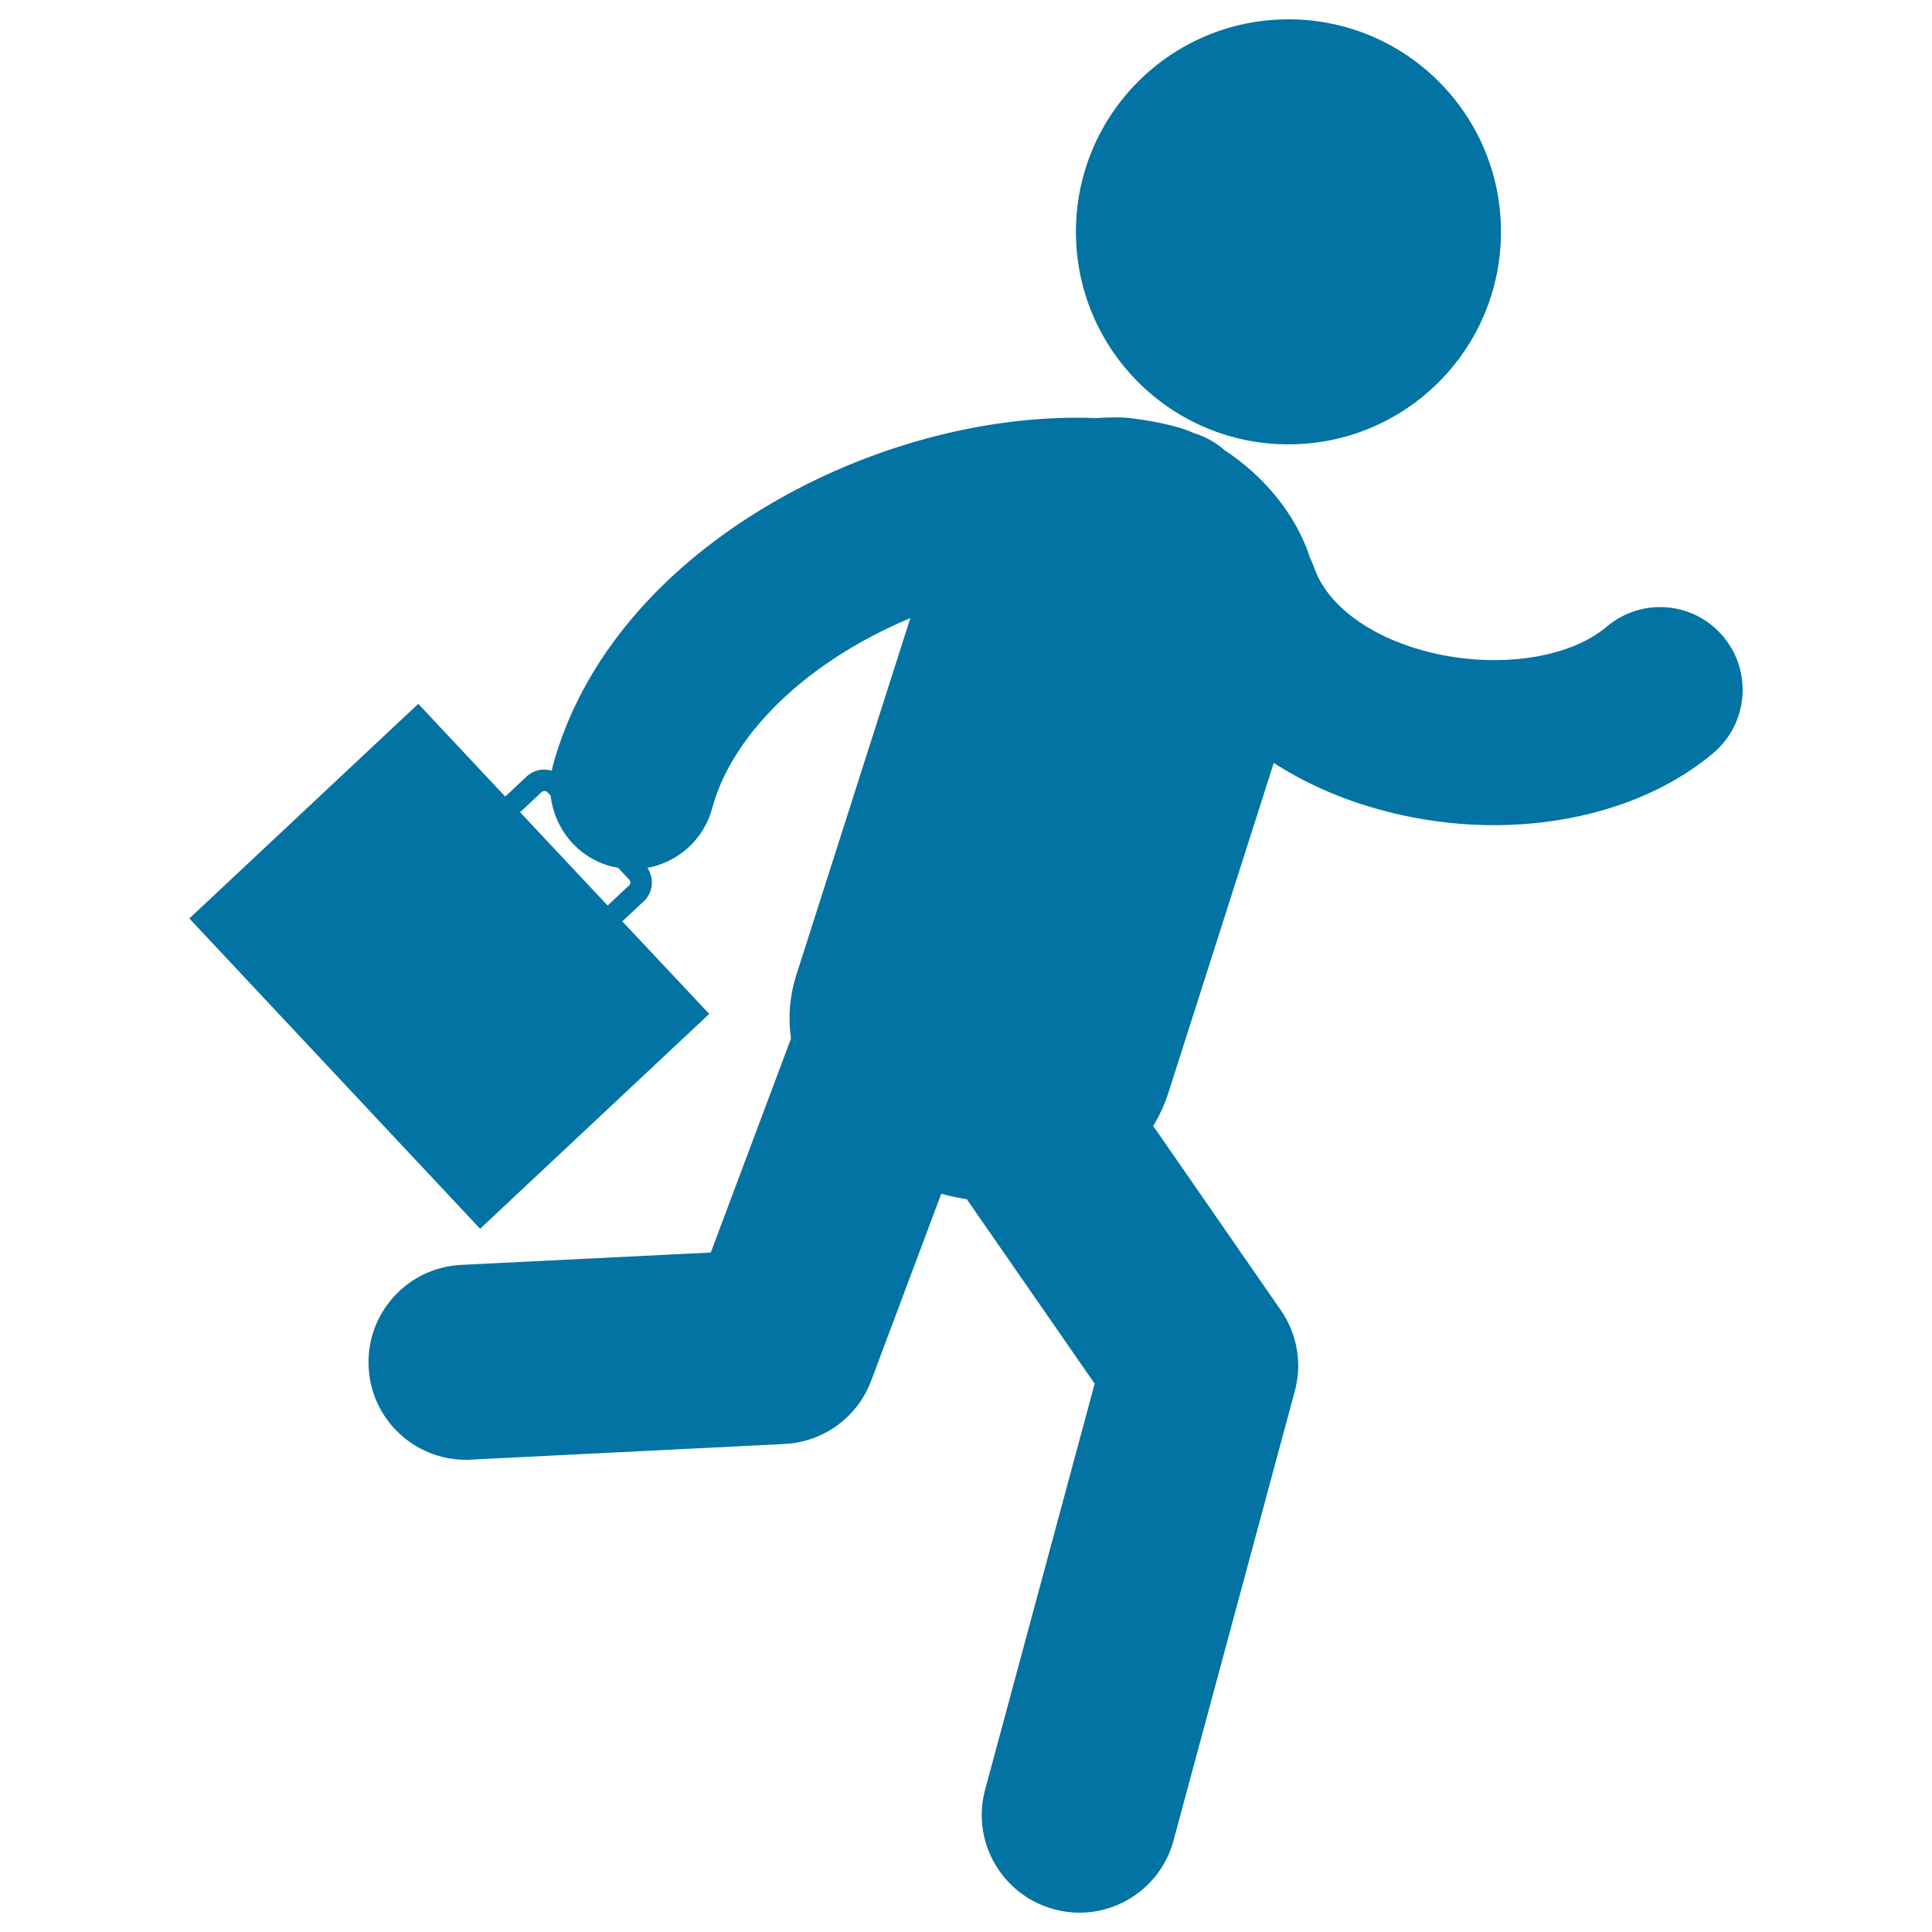
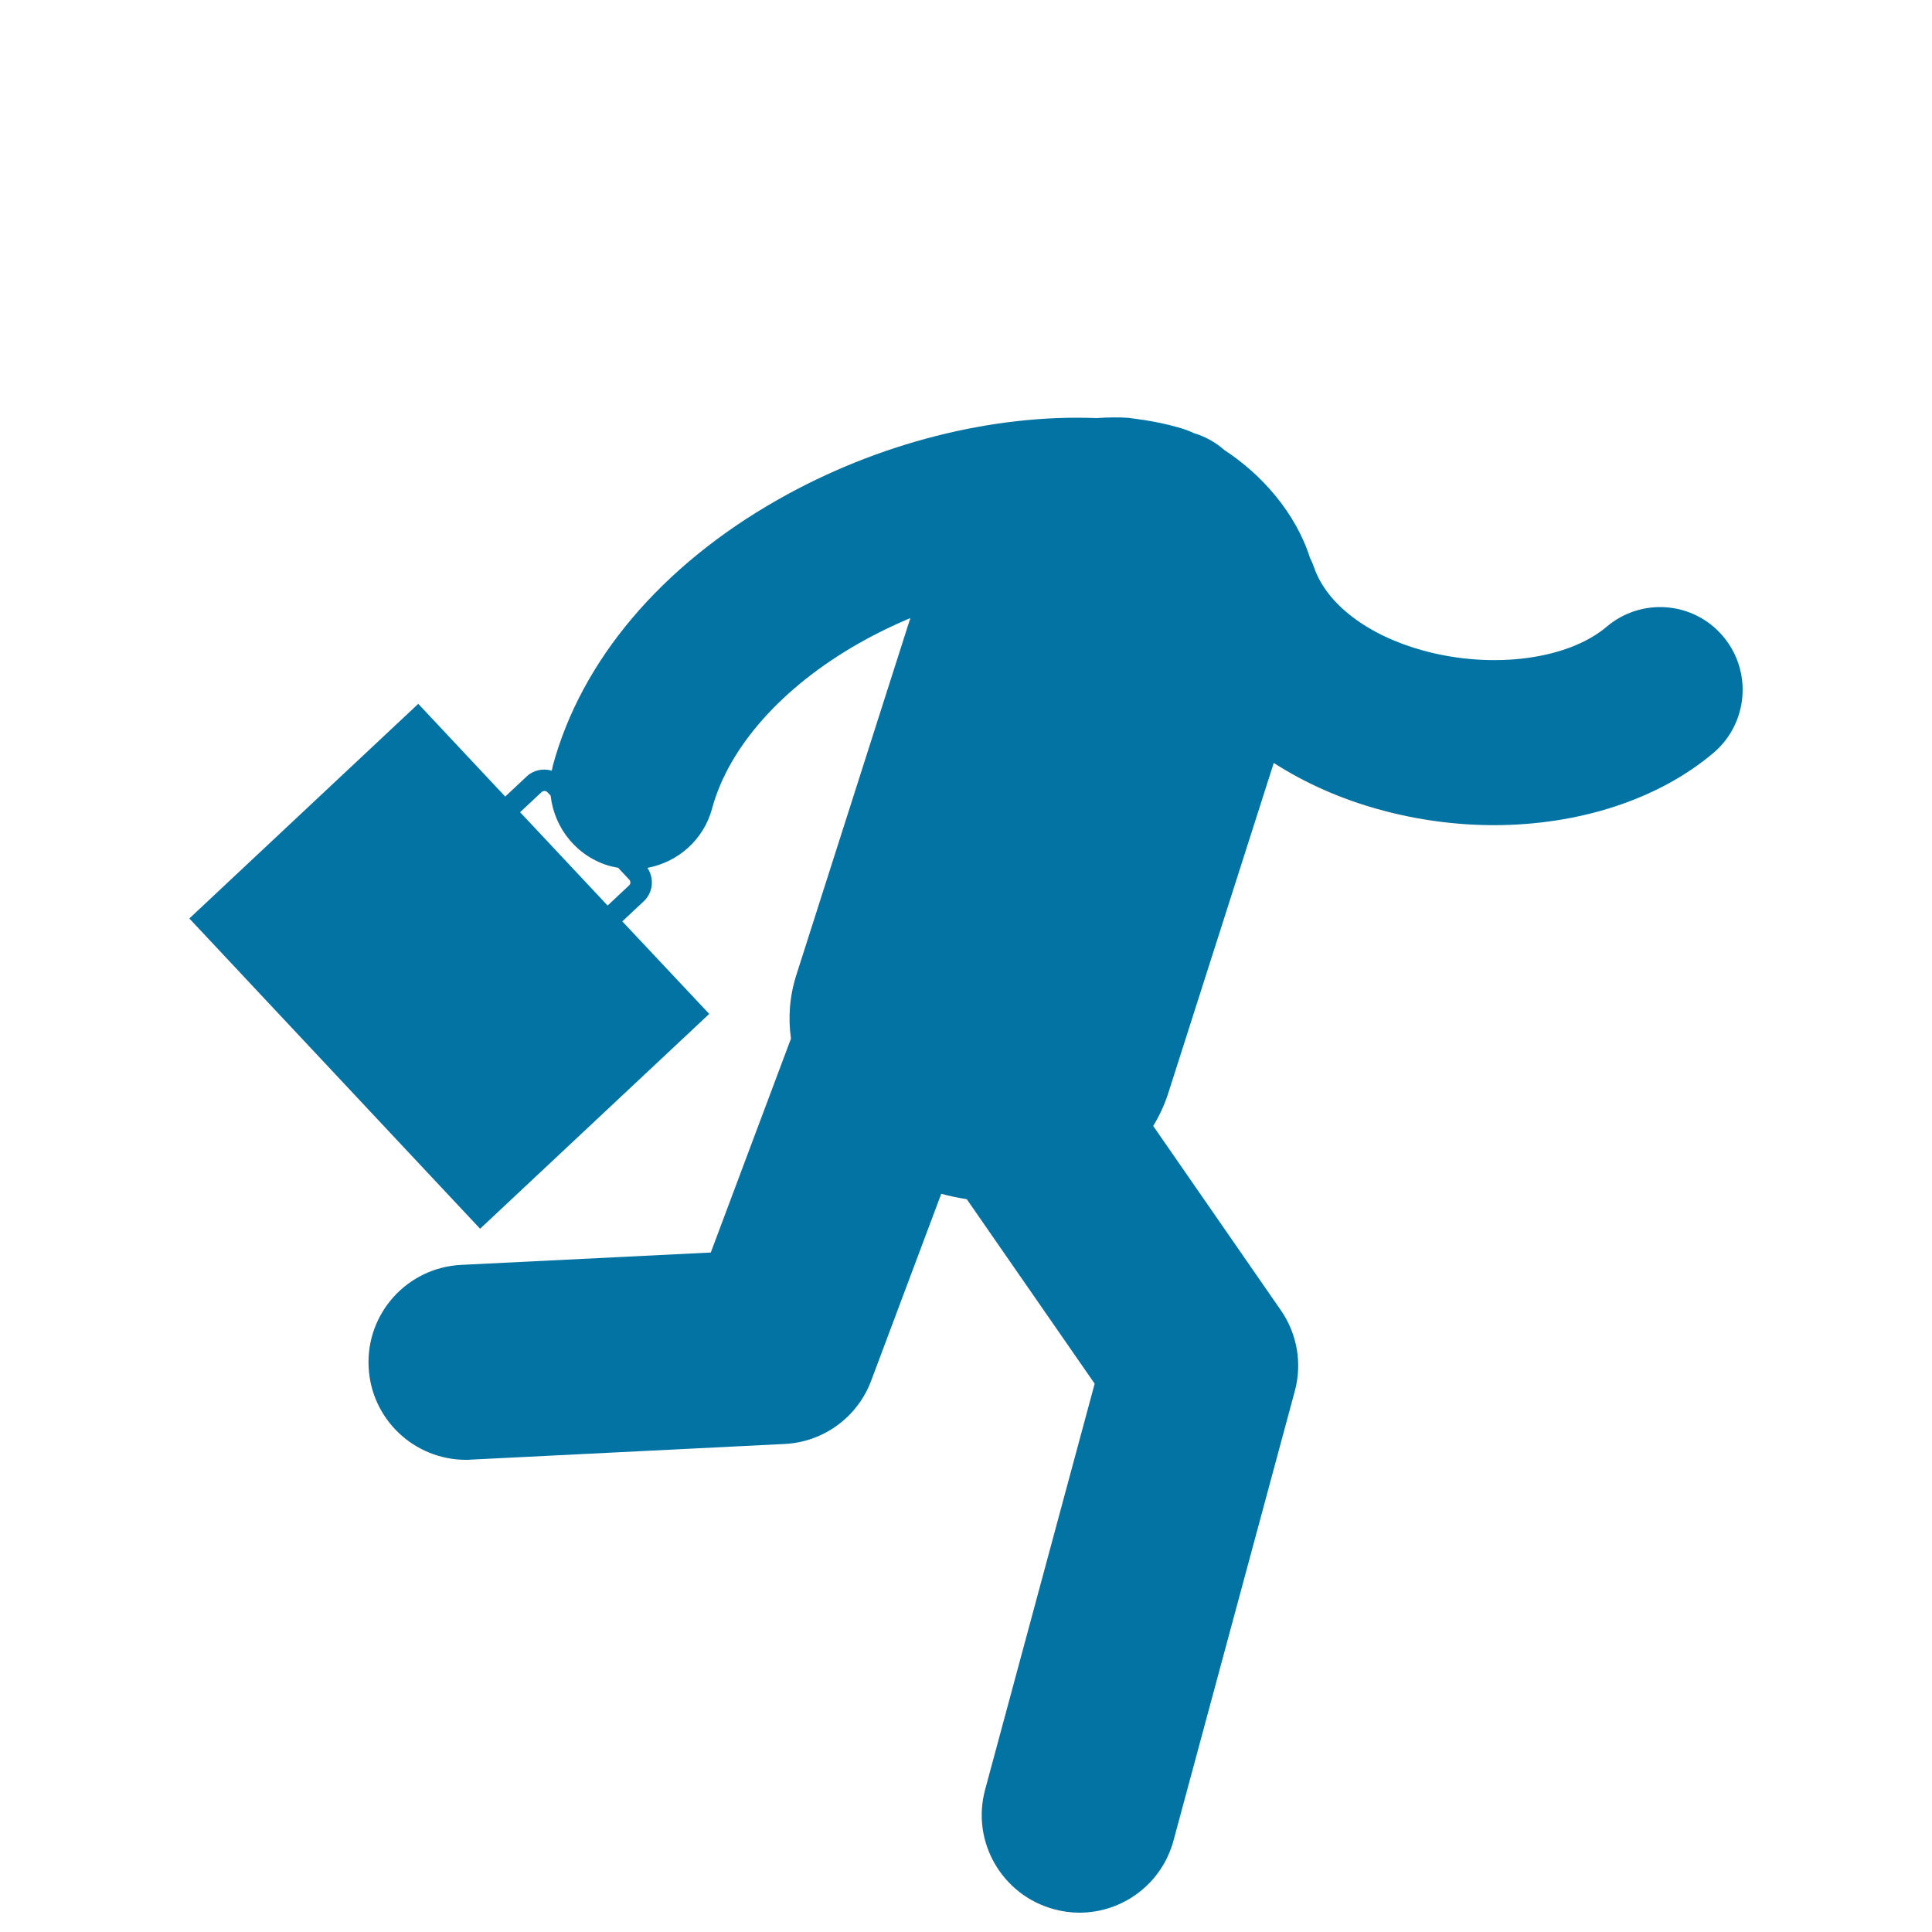
<svg xmlns="http://www.w3.org/2000/svg" viewBox="0 0 1000 1000" style="fill:#0273a2">
  <title>Hurry Businessman SVG icon</title>
  <g>
    <g>
-       <path d="M666.9,10c60.8,0,110,49.2,110,110c0,60.7-49.2,110-110,110c-60.7,0-110-49.2-110-110C556.9,59.2,606.2,10,666.9,10z" />
      <path d="M891.8,329.3c-15.2-18-42.2-20.2-60.2-4.9c-20.1,17-59,22.1-94.7,12.4c-28.9-7.9-50.1-24-56.7-43c-0.6-1.7-1.3-3.4-2.1-4.9c-7.4-23.4-25-43.3-44.3-55.9c-4.4-3.9-9.8-7-15.8-8.8c-2.6-1.2-5.5-2.3-8.6-3.1c-11.3-3.3-24.6-4.7-24.6-4.7l-0.3-0.1c-5.5-0.4-11.2-0.3-16.9,0.1c-53.4-2.1-113.1,12.7-165.1,42.3c-60.2,34.2-101.5,83-116.3,137.4c-0.2,0.9-0.4,1.9-0.6,2.8c-4.4-1.3-9.4-0.4-13,3l-11.1,10.4l-45-48L98,475.4l150.5,160.6l118.6-111.2l-45-47.9l11.1-10.4c4.9-4.6,5.5-11.9,1.9-17.3c15.7-2.9,29.1-14.4,33.5-30.8c8.6-31.8,36.4-63,76.1-85.5c8.6-4.9,17.5-9.2,26.5-13l-59,184.7c-3.6,11.3-4.3,22.3-2.8,33l-41.5,110.7l-129.2,6.4c-27.9,1.4-49.3,25.1-47.9,52.9c1.3,27,23.6,48,50.4,48c0.8,0,1.7,0,2.5-0.1l162.4-8.1c20.1-1,37.7-13.8,44.8-32.7l36.3-96.8c4.3,1.2,8.8,2.1,13.2,2.8l66.2,95.5l-56.7,210.1c-7.3,26.9,8.7,54.6,35.6,61.9c4.4,1.2,8.8,1.8,13.2,1.8c22.3,0,42.6-14.8,48.7-37.3l62.8-232.7c3.9-14.3,1.2-29.7-7.3-41.9l-66-95.3c3.1-5.1,5.7-10.6,7.7-16.7l54.7-171.2c16.2,10.4,34.7,18.7,55.3,24.3c19.4,5.3,39.3,7.9,58.6,7.9c43.7,0,85-13.1,113.8-37.5C904.9,374.3,907.1,347.3,891.8,329.3z M325.6,458.3l-11.1,10.4l-45.3-48.3l11.1-10.4c0.9-0.8,2.3-0.8,3.1,0.1l1.6,1.7c1.9,17,13.8,31.9,31.2,36.6c1.3,0.3,2.5,0.5,3.8,0.8l0.8,0.9l4.8,5.1C326.5,456.1,326.5,457.5,325.6,458.3z" />
    </g>
  </g>
</svg>